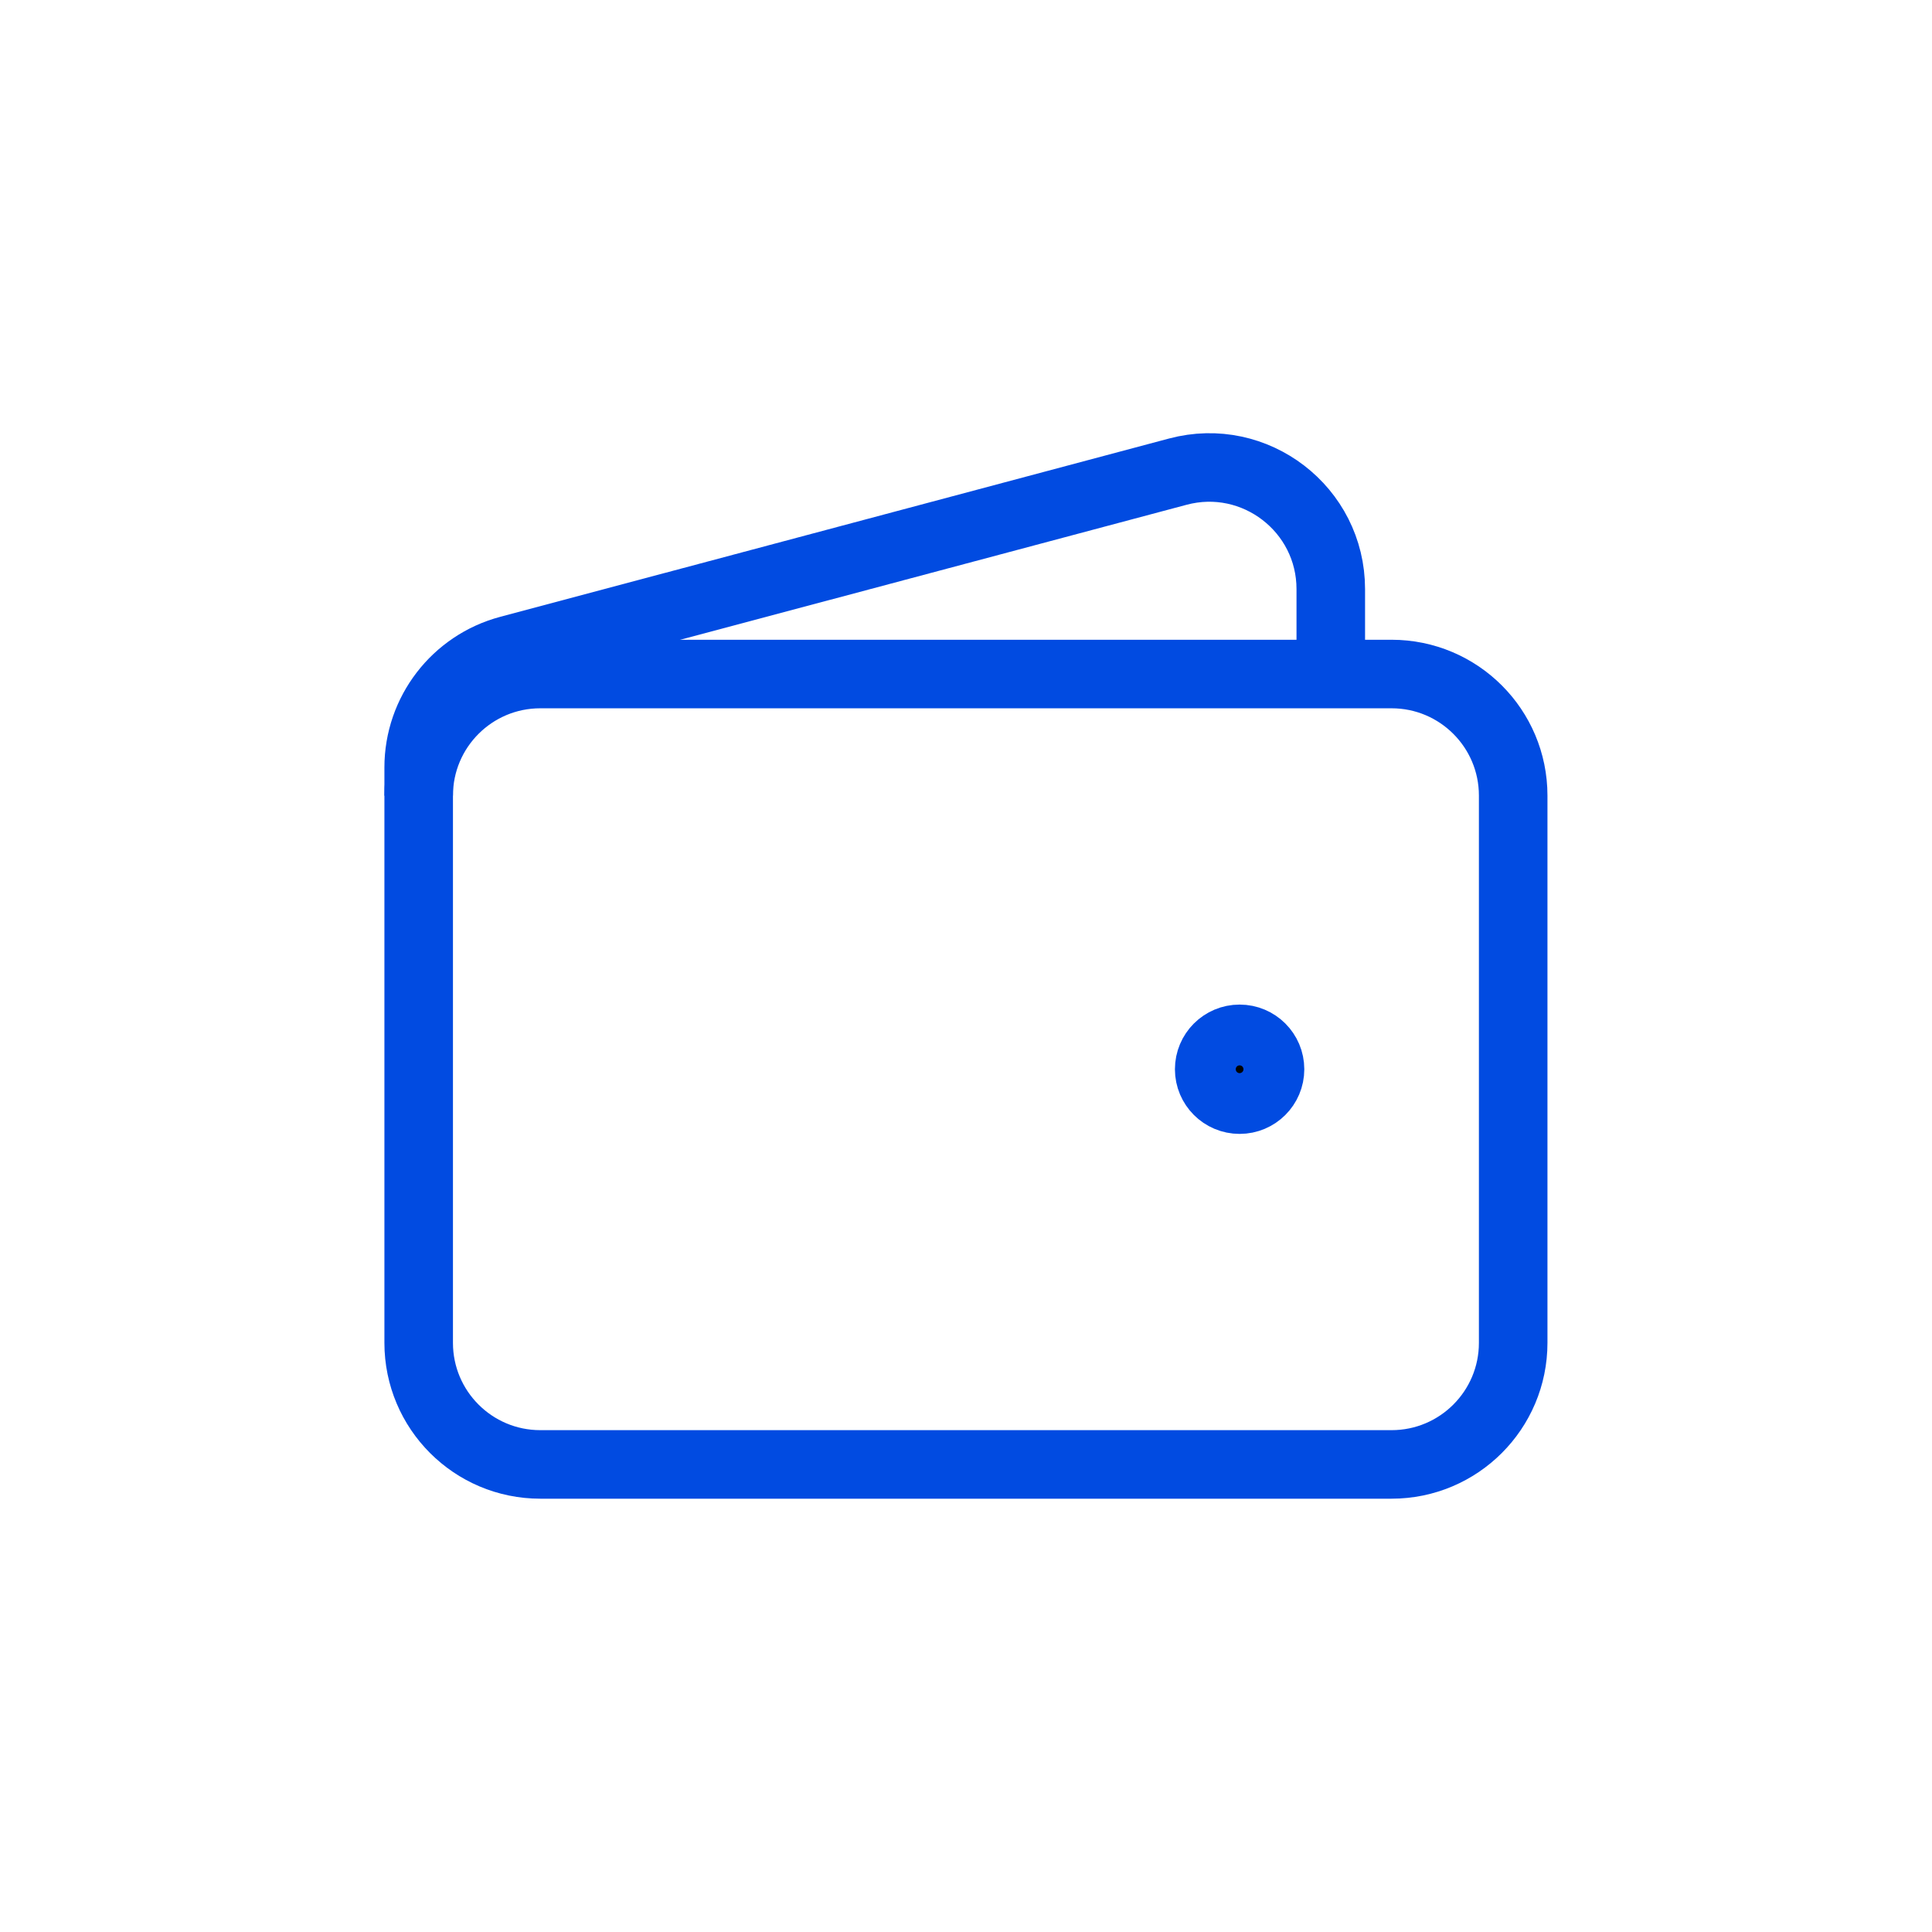
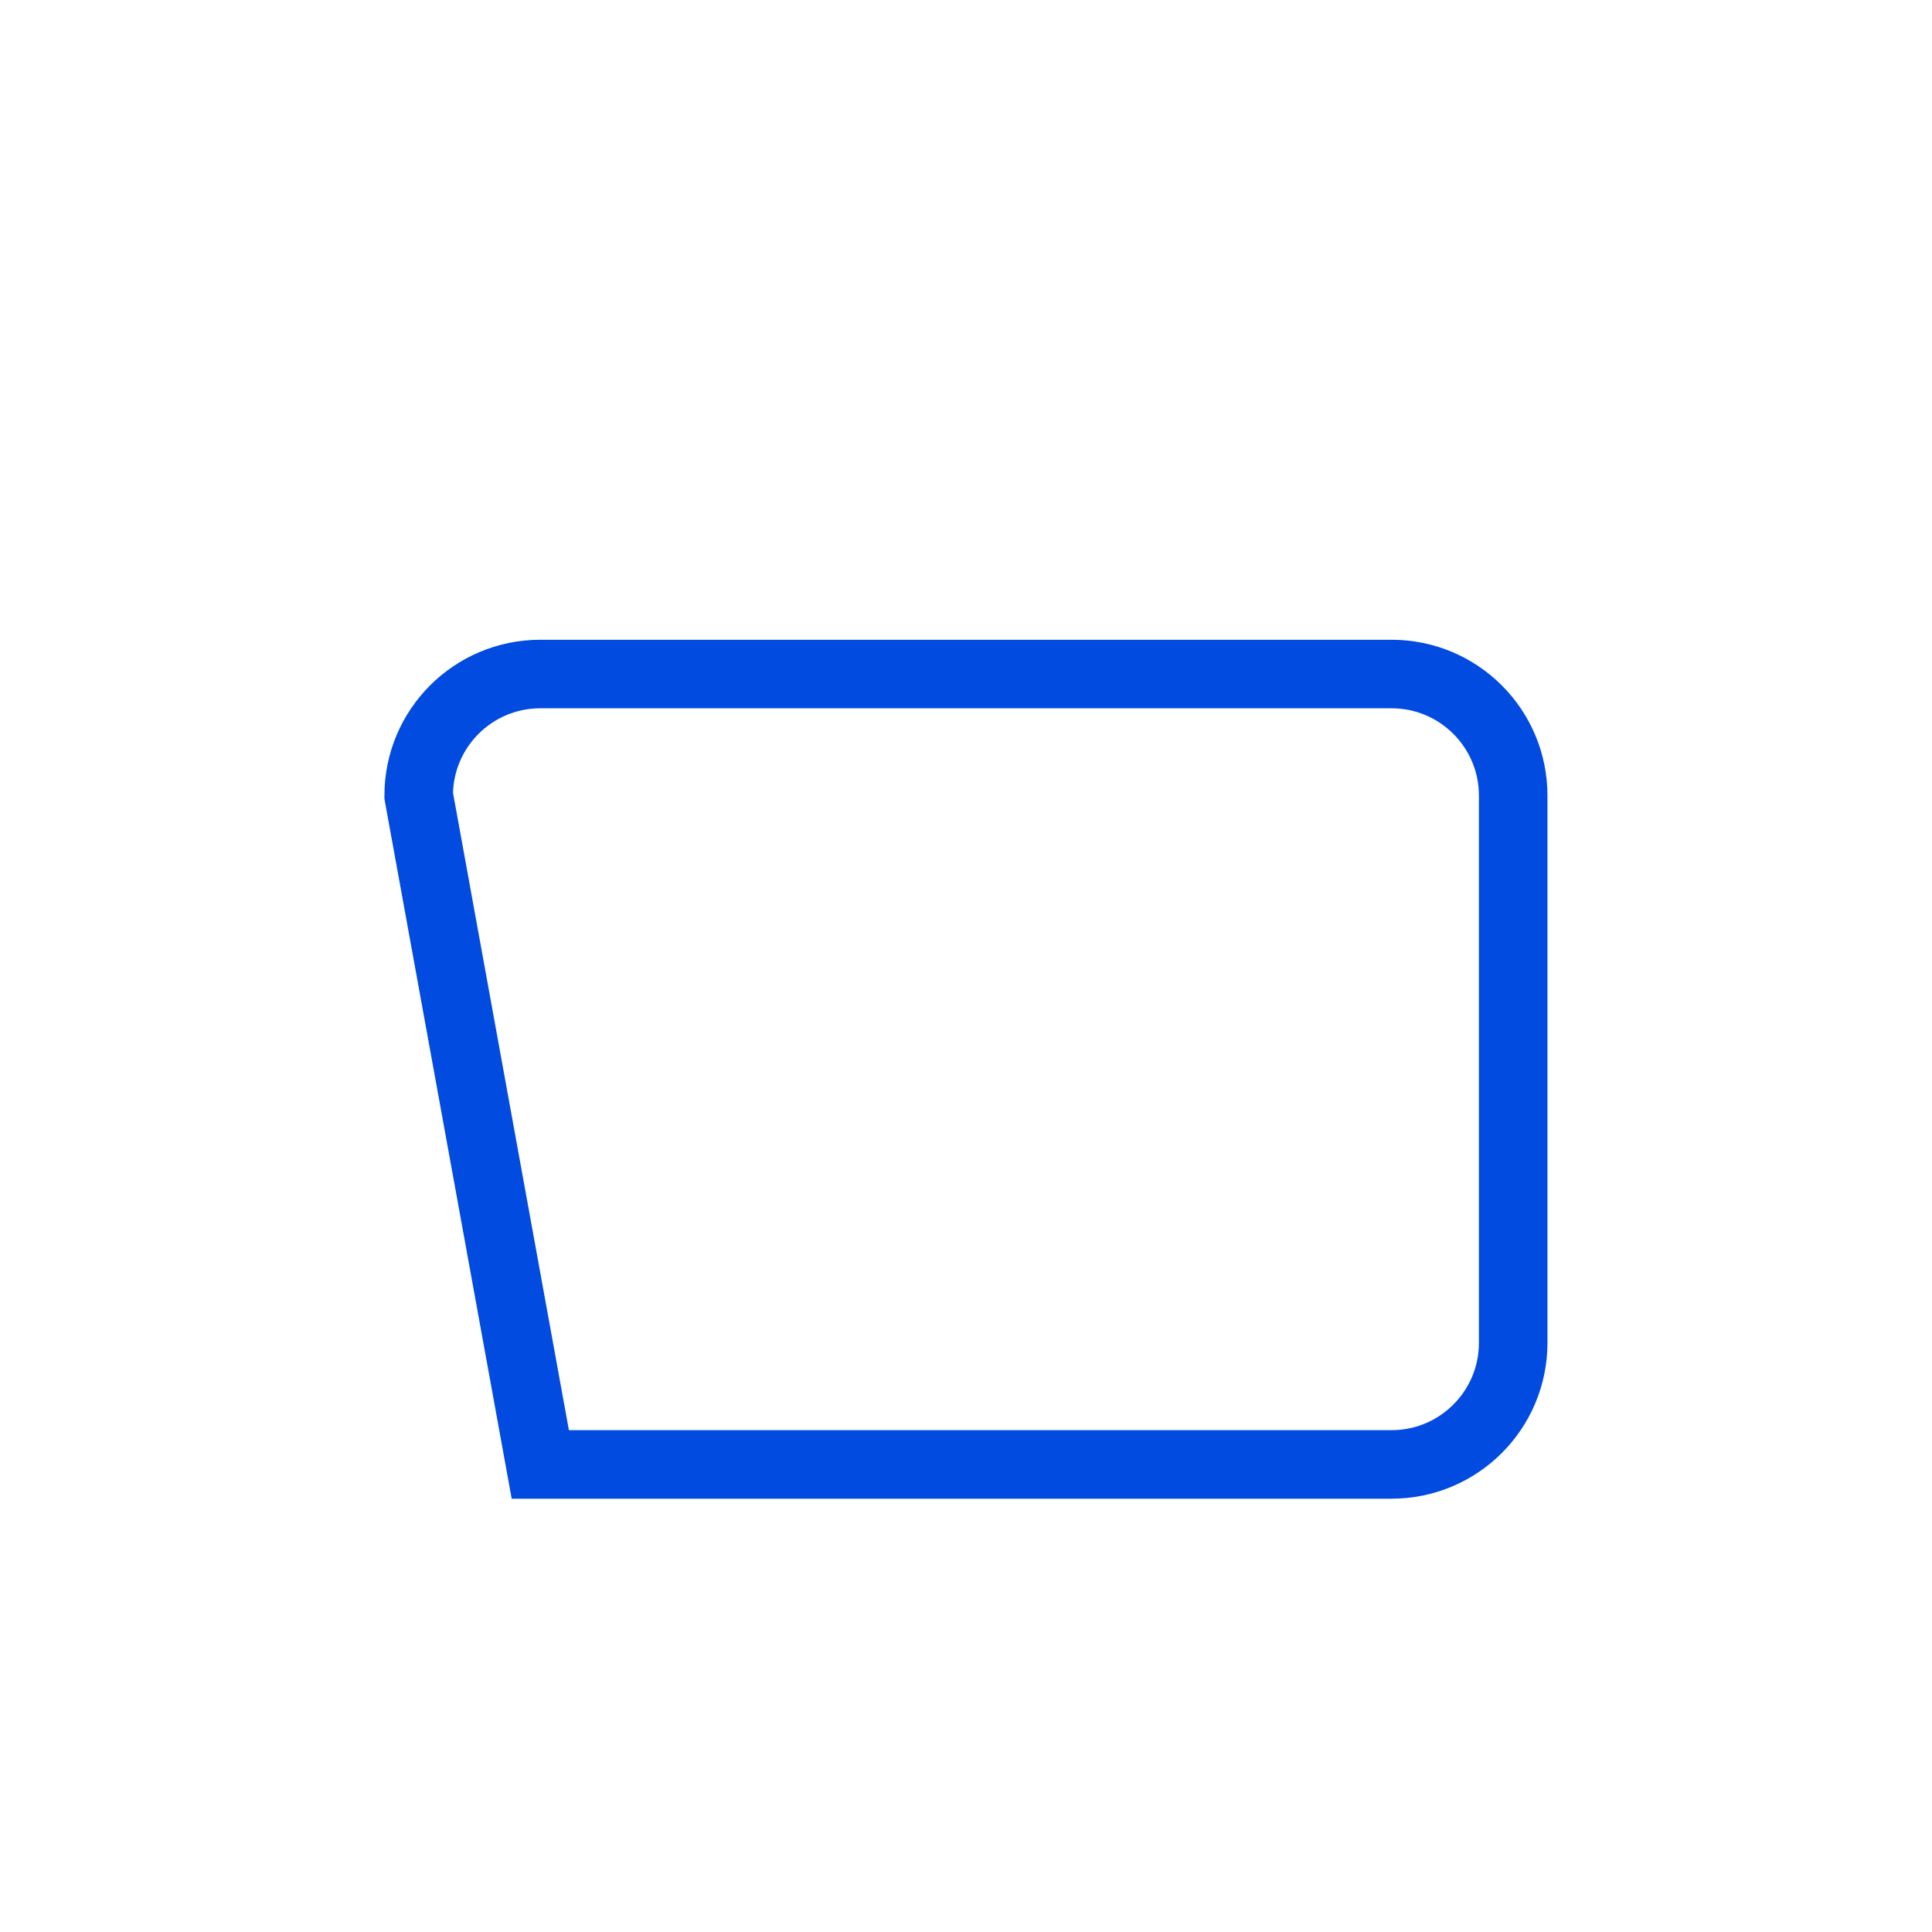
<svg xmlns="http://www.w3.org/2000/svg" width="62px" height="62px" viewBox="0 0 62 62" version="1.1" xml:space="preserve" style="fill-rule:evenodd;clip-rule:evenodd;">
  <g id="Artboard1" transform="matrix(1.148,0,0,1.572,11.854,0)">
-     <rect x="-10.33" y="0" width="54.027" height="39.446" style="fill:none;" />
    <g transform="matrix(0.871,0,0,0.636,-0.364,8.271)">
-       <path d="M33.224,34L5.903,34C3.747,34 2,32.252 2,30.097L2,12.533C2,10.377 3.747,8.63 5.903,8.63L33.224,8.63C35.38,8.63 37.127,10.377 37.127,12.533L37.127,30.097C37.127,32.252 35.38,34 33.224,34Z" style="fill:none;fill-rule:nonzero;stroke:#014be1;stroke-width:2.2px;" />
+       <path d="M33.224,34L5.903,34L2,12.533C2,10.377 3.747,8.63 5.903,8.63L33.224,8.63C35.38,8.63 37.127,10.377 37.127,12.533L37.127,30.097C37.127,32.252 35.38,34 33.224,34Z" style="fill:none;fill-rule:nonzero;stroke:#014be1;stroke-width:2.2px;" />
    </g>
    <g transform="matrix(0.871,0,0,0.636,-0.364,8.271)">
-       <path d="M28.347,22.291C27.808,22.291 27.371,21.854 27.371,21.316C27.371,20.777 27.808,20.34 28.347,20.34C28.886,20.34 29.323,20.777 29.323,21.316C29.323,21.854 28.886,22.291 28.347,22.291Z" style="fill-rule:nonzero;stroke:#014be1;stroke-width:2.2px;stroke-linecap:round;stroke-linejoin:round;" />
-     </g>
+       </g>
    <g transform="matrix(0.871,0,0,0.636,-0.364,8.271)">
-       <path d="M31.273,8.631L31.273,5.905C31.273,3.341 28.842,1.473 26.364,2.134L4.897,7.858C3.189,8.314 2,9.861 2,11.63L2,12.534" style="fill:none;fill-rule:nonzero;stroke:#014be1;stroke-width:2.2px;" />
-     </g>
+       </g>
  </g>
</svg>